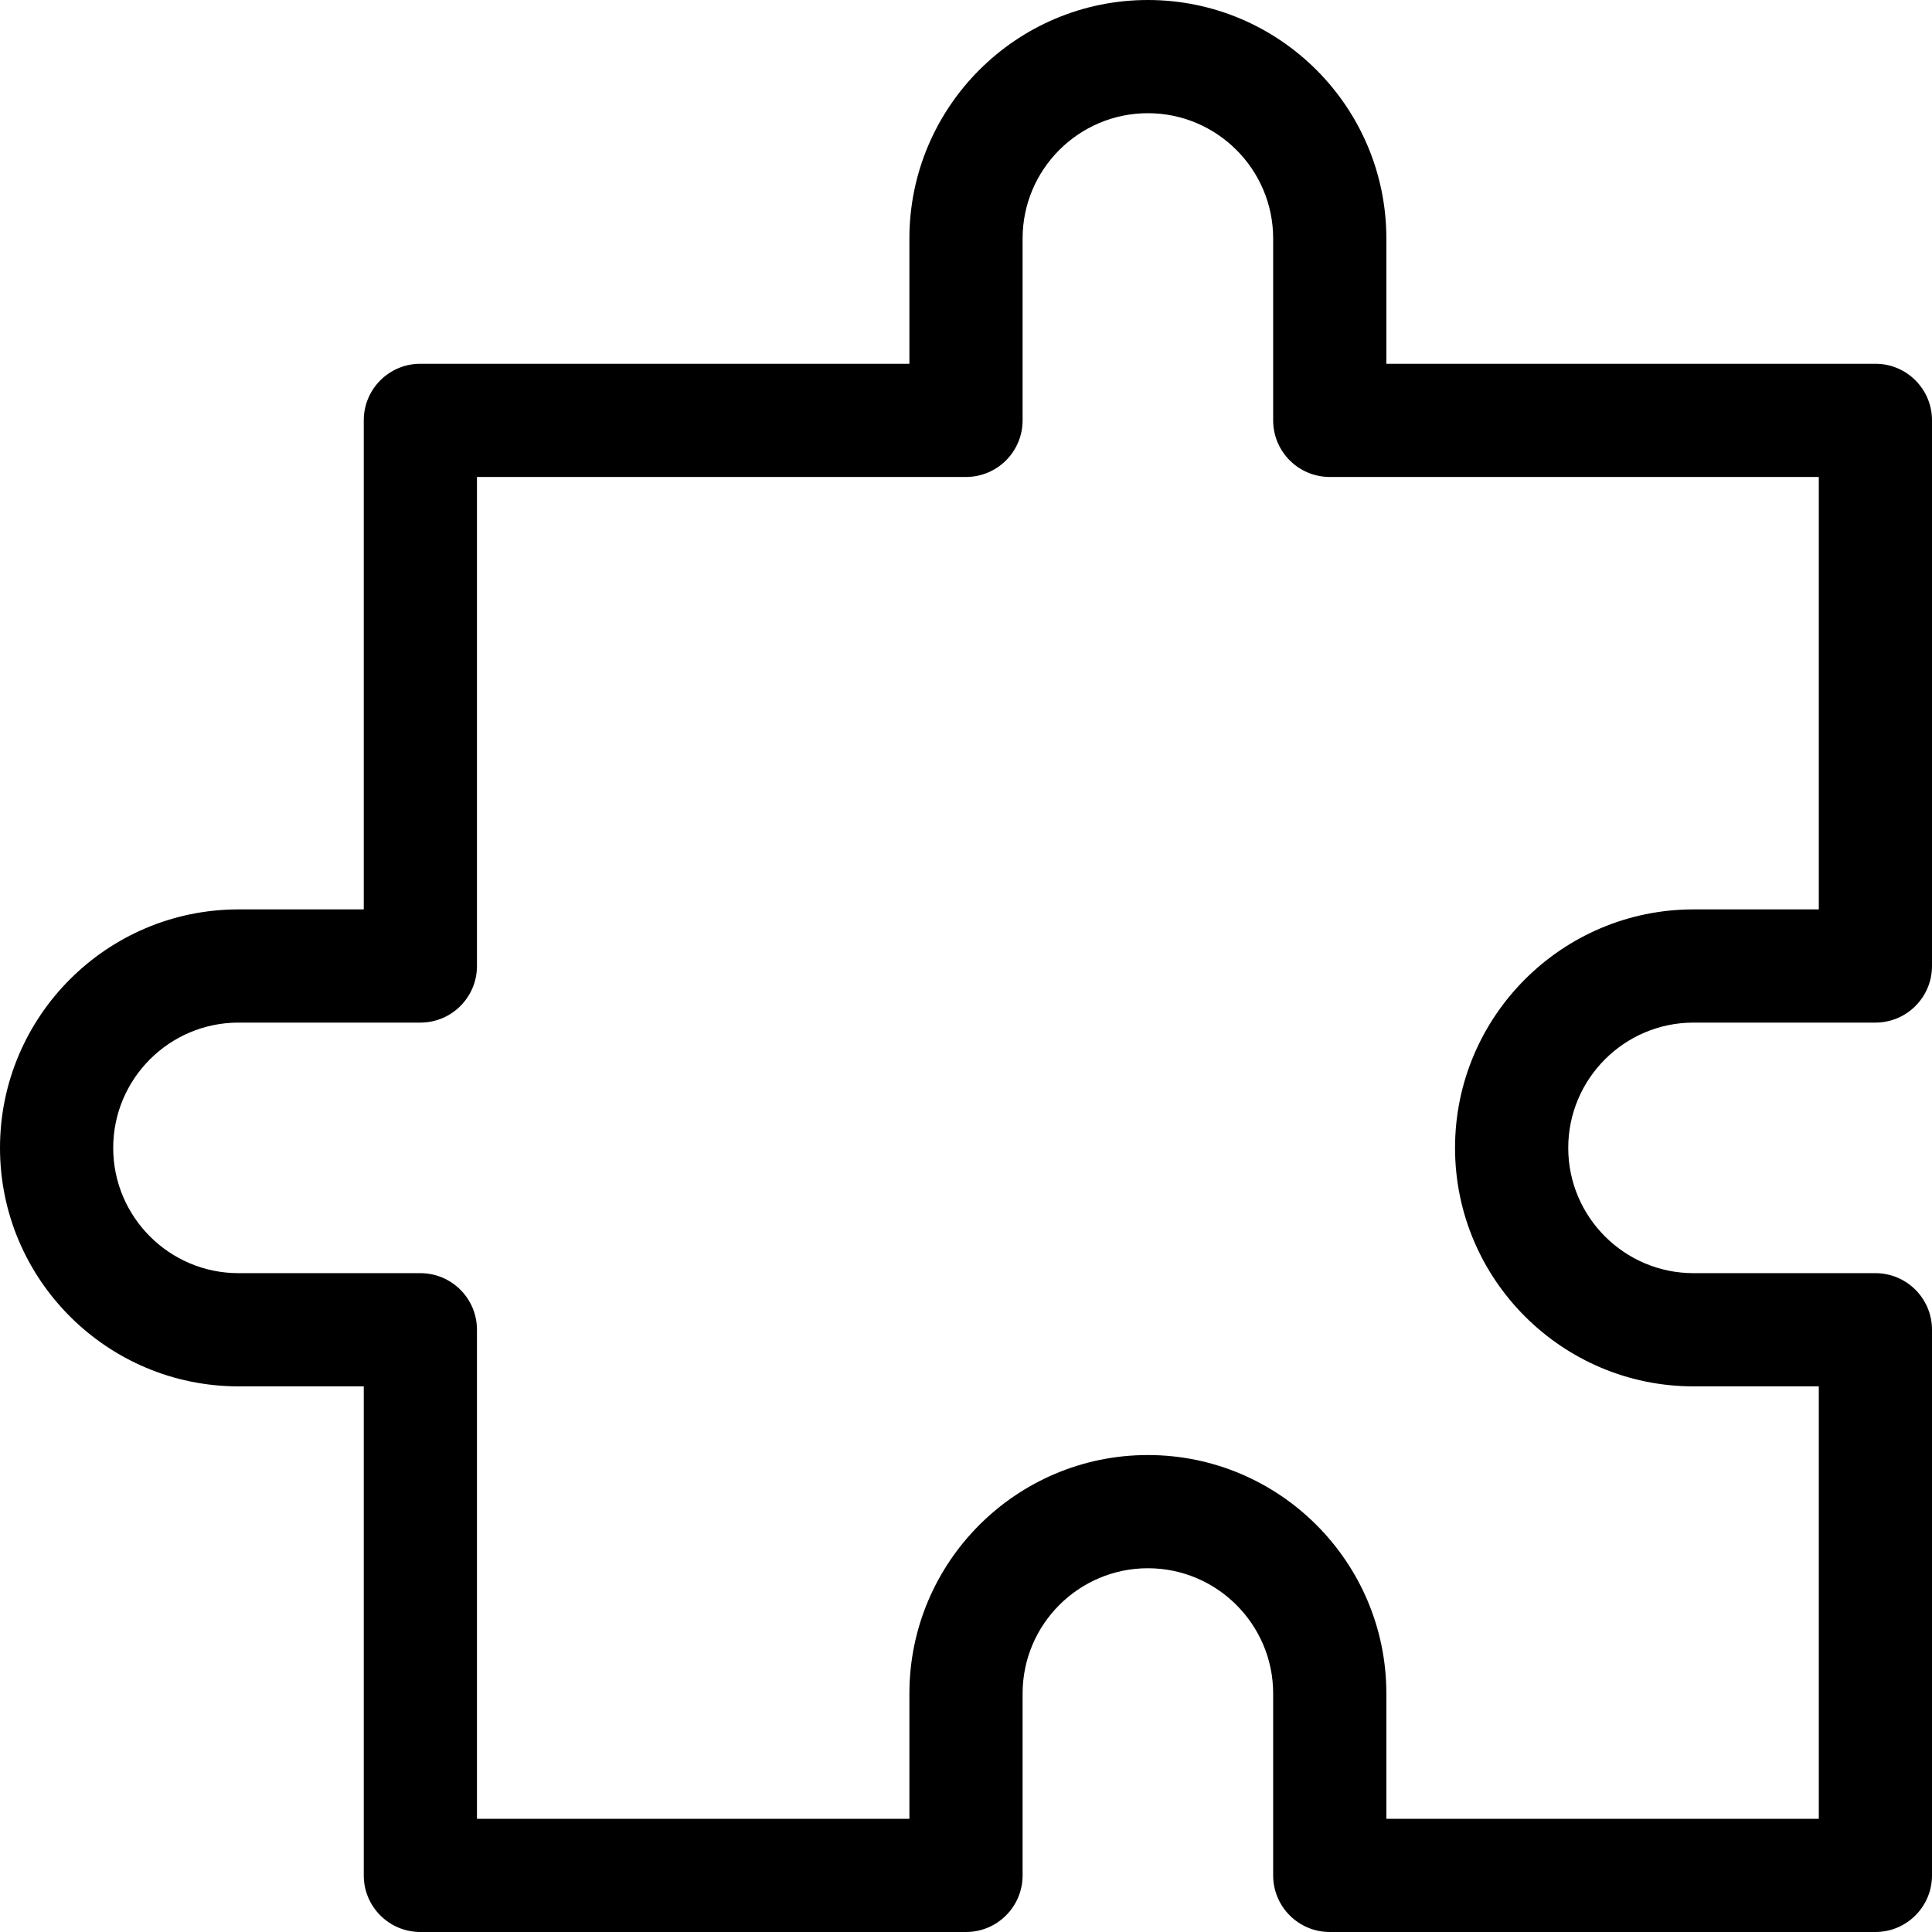
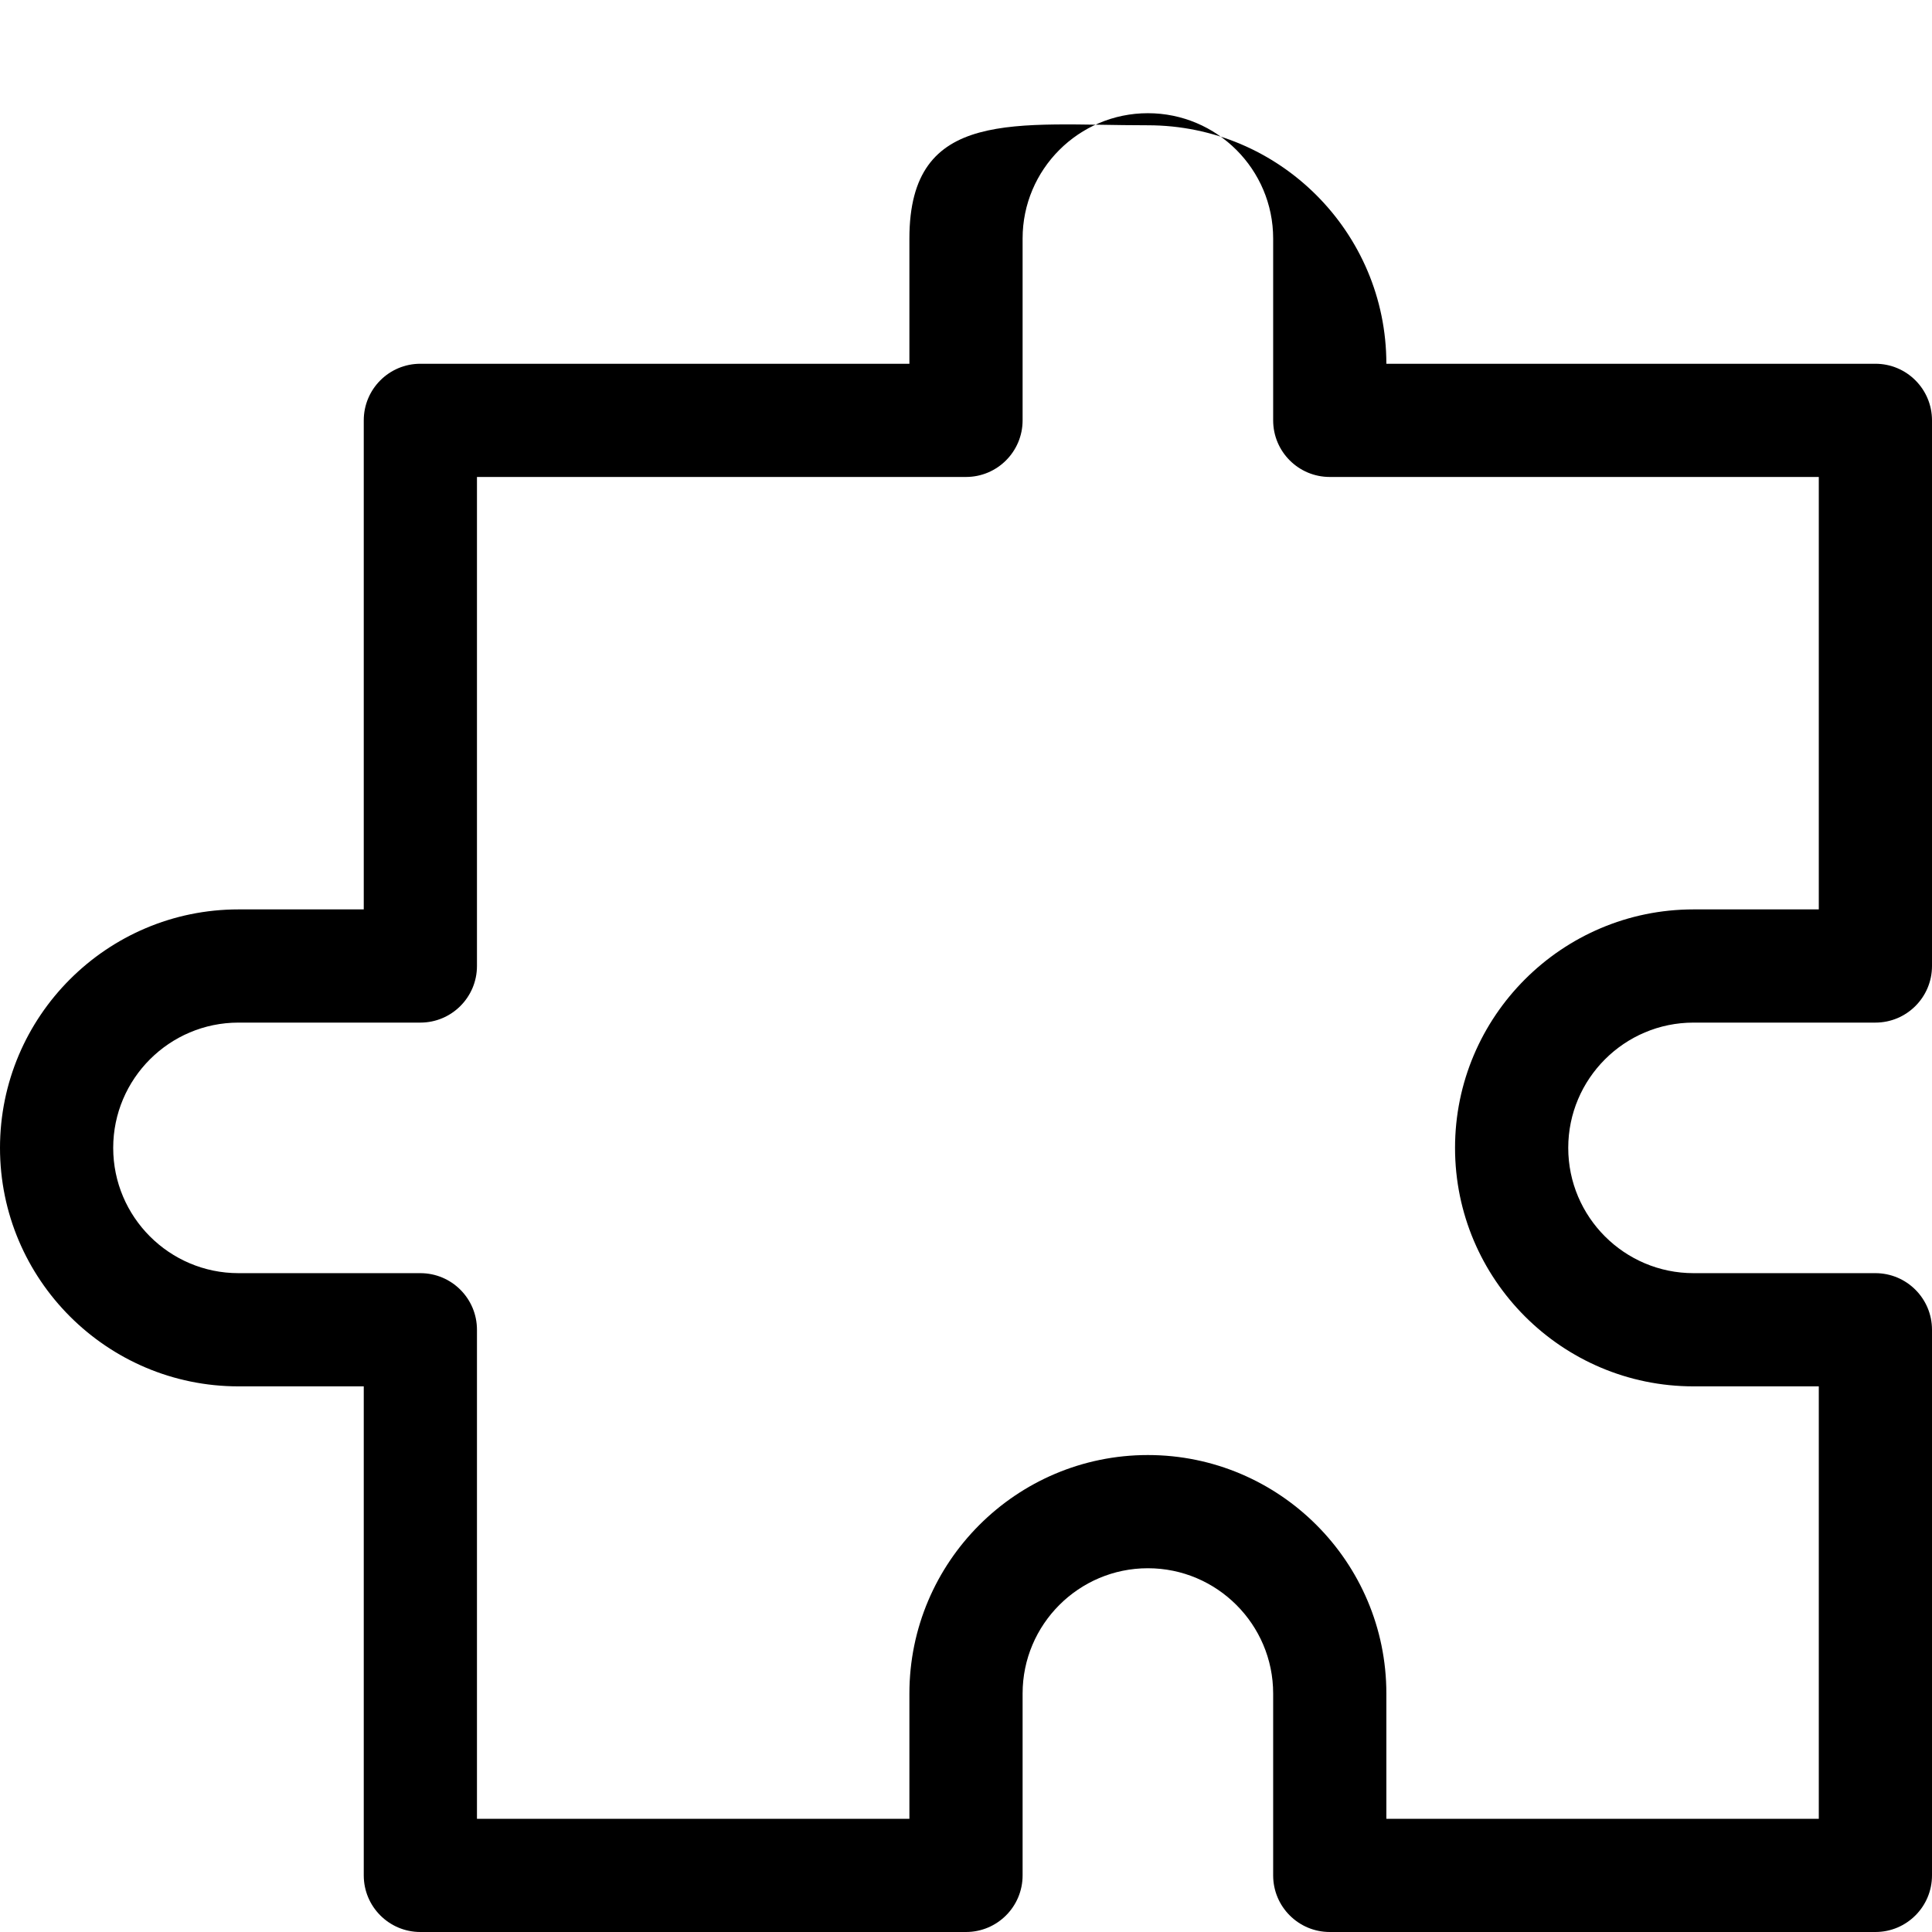
<svg xmlns="http://www.w3.org/2000/svg" version="1.1" style="width:52%" id="Capa_1" x="0" y="0" viewBox="0 0 512 512" xml:space="preserve">
-   <path d="M448.801 271H497c8.284 0 15-6.716 15-15V111.4c0-8.284-6.716-15-15-15H367.4V63.2c0-34.849-28.352-63.2-63.2-63.2S241 28.352 241 63.2v33.2H111.4c-8.284 0-15 6.716-15 15V241H63.2C28.352 241 0 269.352 0 304.2s28.352 63.2 63.2 63.2h33.2V497c0 8.284 6.716 15 15 15H256c8.284 0 15-6.716 15-15v-48.2c0-18.307 14.894-33.2 33.2-33.2 18.306 0 33.2 14.894 33.2 33.2V497c0 8.284 6.716 15 15 15H497c8.284 0 15-6.716 15-15V352.4c0-8.284-6.716-15-15-15h-48.199c-18.308 0-33.201-14.894-33.201-33.2 0-18.306 14.893-33.2 33.201-33.2zm0 96.4H482V482H367.4v-33.2c0-34.849-28.352-63.2-63.2-63.2S241 413.951 241 448.8V482H126.4V352.4c0-8.284-6.716-15-15-15H63.2c-18.307 0-33.2-14.894-33.2-33.2 0-18.306 14.894-33.2 33.2-33.2h48.2c8.284 0 15-6.716 15-15V126.4H256c8.284 0 15-6.716 15-15V63.2c0-18.307 14.894-33.2 33.2-33.2 18.306 0 33.2 14.894 33.2 33.2v48.2c0 8.284 6.716 15 15 15H482V241h-33.199c-34.85 0-63.201 28.352-63.201 63.2s28.351 63.2 63.201 63.2z" />
+   <path d="M448.801 271H497c8.284 0 15-6.716 15-15V111.4c0-8.284-6.716-15-15-15H367.4c0-34.849-28.352-63.2-63.2-63.2S241 28.352 241 63.2v33.2H111.4c-8.284 0-15 6.716-15 15V241H63.2C28.352 241 0 269.352 0 304.2s28.352 63.2 63.2 63.2h33.2V497c0 8.284 6.716 15 15 15H256c8.284 0 15-6.716 15-15v-48.2c0-18.307 14.894-33.2 33.2-33.2 18.306 0 33.2 14.894 33.2 33.2V497c0 8.284 6.716 15 15 15H497c8.284 0 15-6.716 15-15V352.4c0-8.284-6.716-15-15-15h-48.199c-18.308 0-33.201-14.894-33.201-33.2 0-18.306 14.893-33.2 33.201-33.2zm0 96.4H482V482H367.4v-33.2c0-34.849-28.352-63.2-63.2-63.2S241 413.951 241 448.8V482H126.4V352.4c0-8.284-6.716-15-15-15H63.2c-18.307 0-33.2-14.894-33.2-33.2 0-18.306 14.894-33.2 33.2-33.2h48.2c8.284 0 15-6.716 15-15V126.4H256c8.284 0 15-6.716 15-15V63.2c0-18.307 14.894-33.2 33.2-33.2 18.306 0 33.2 14.894 33.2 33.2v48.2c0 8.284 6.716 15 15 15H482V241h-33.199c-34.85 0-63.201 28.352-63.201 63.2s28.351 63.2 63.201 63.2z" />
</svg>